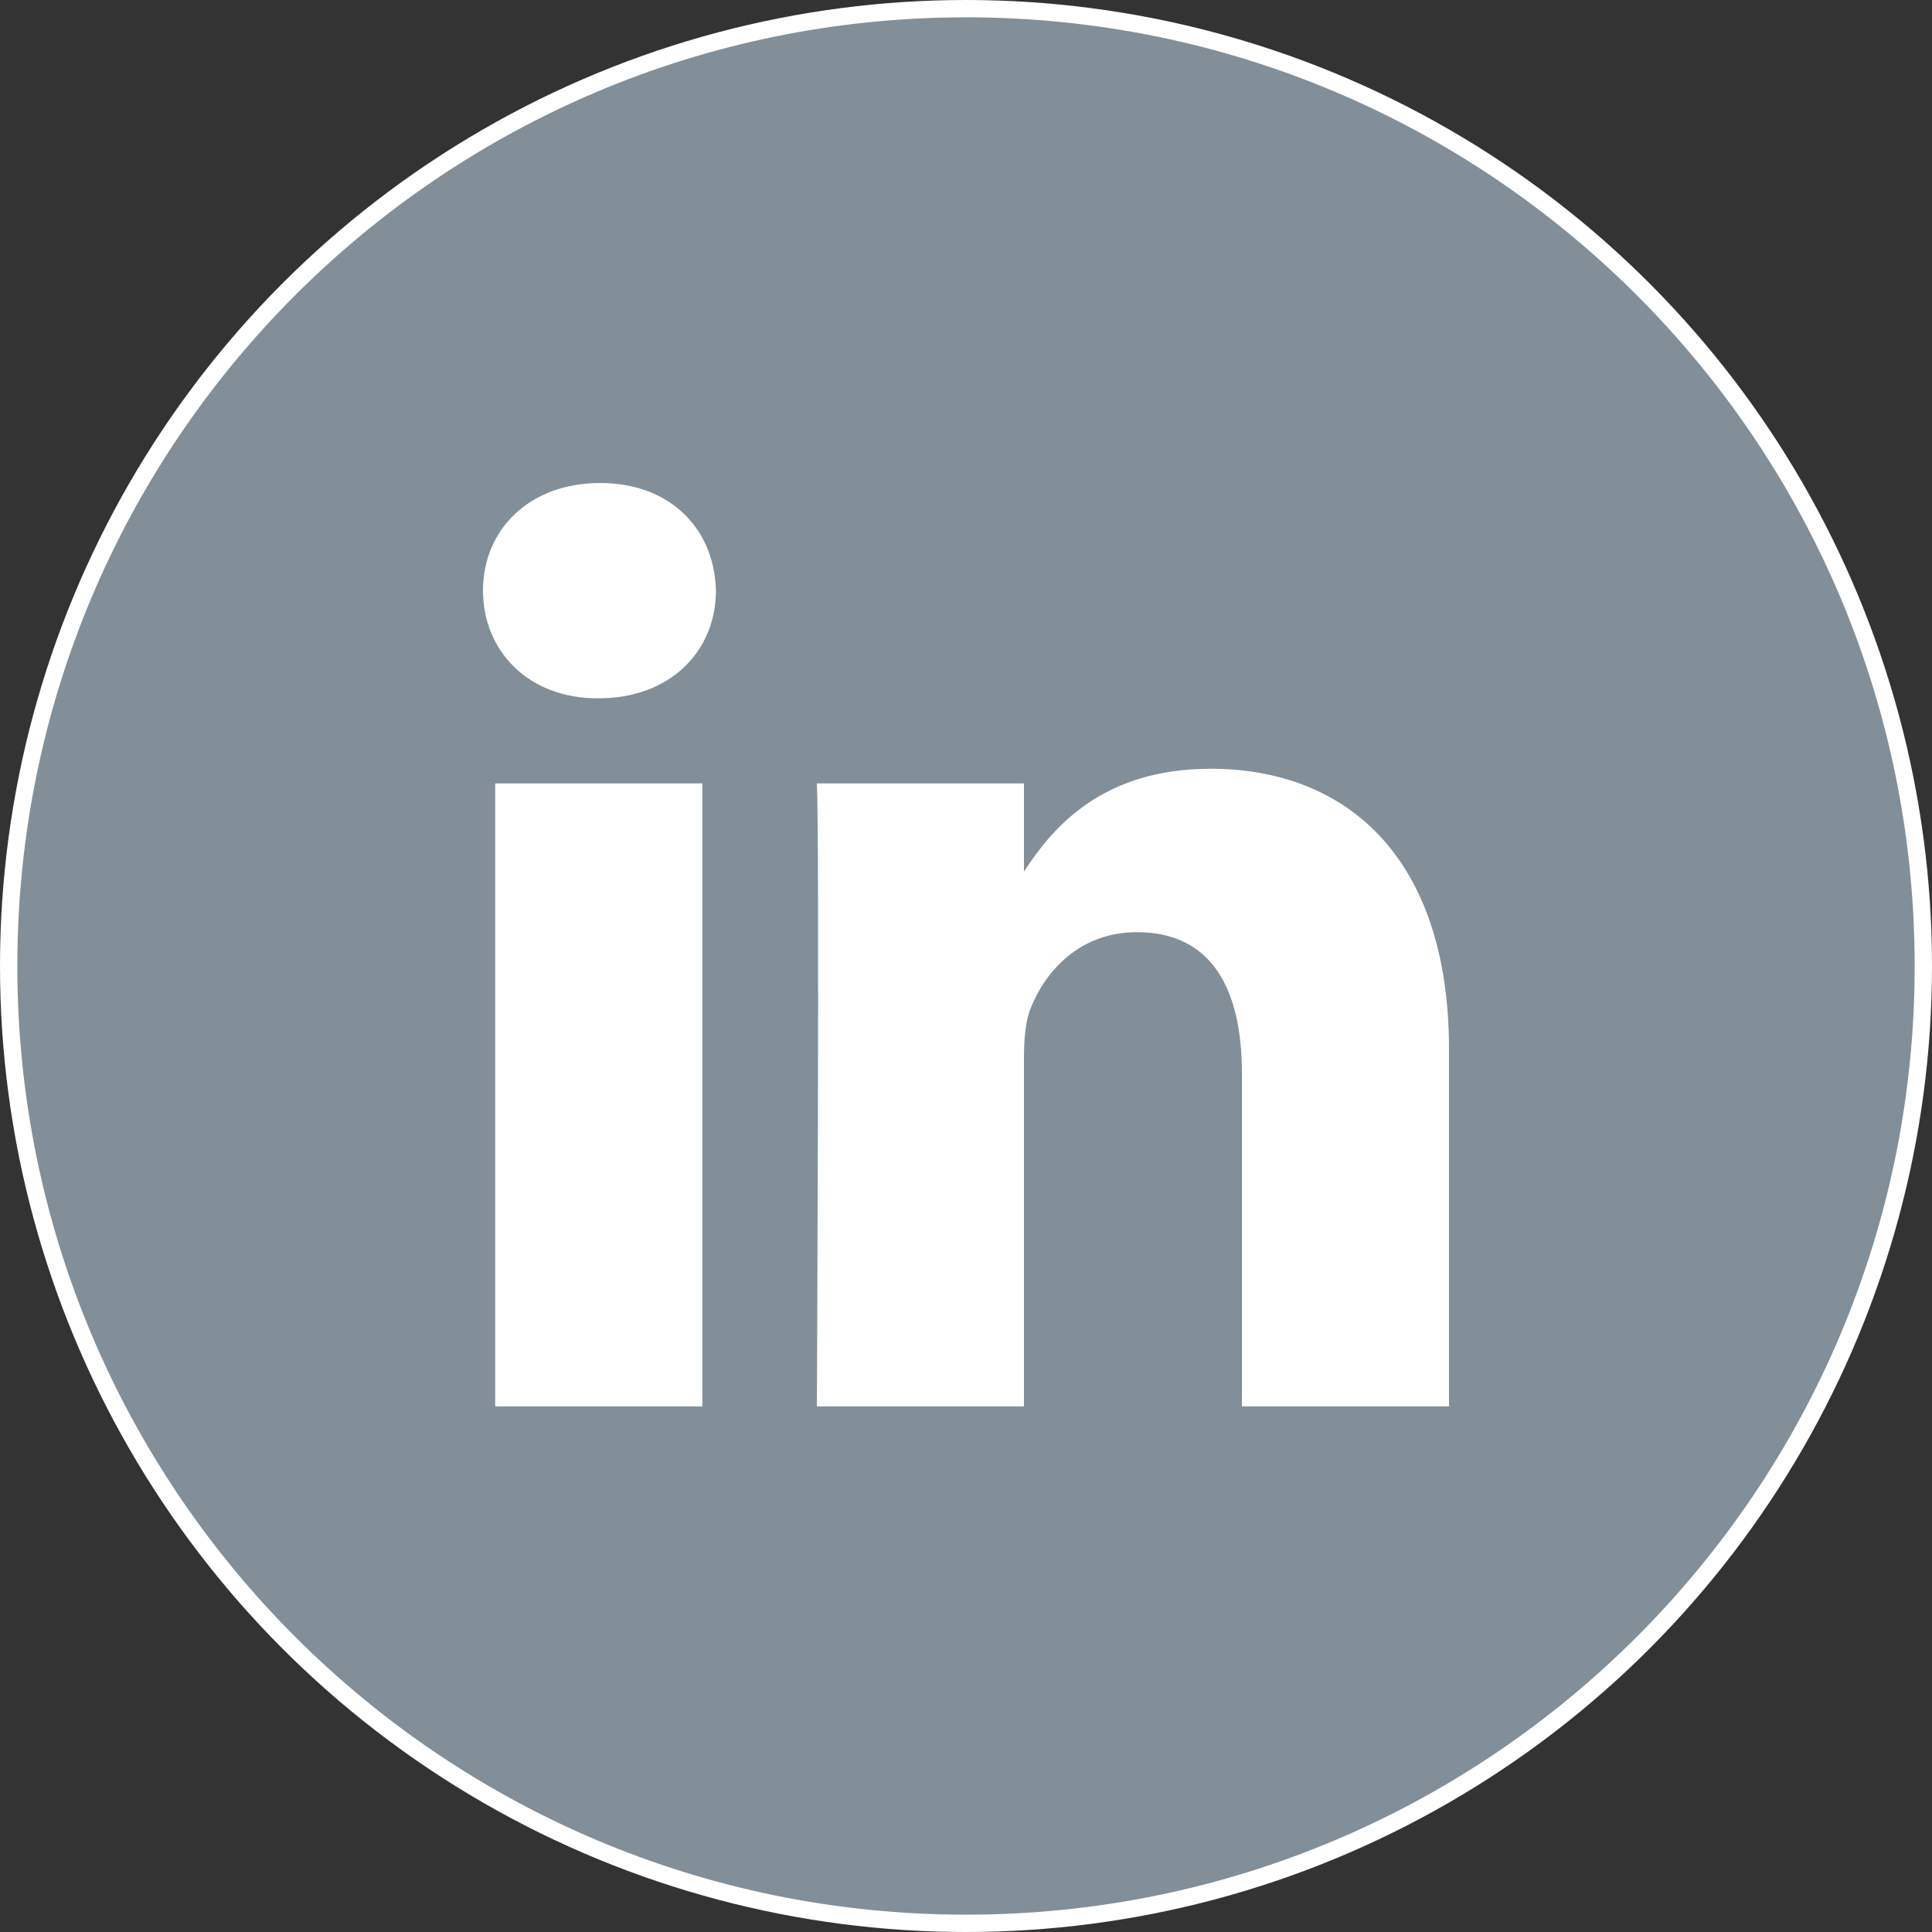
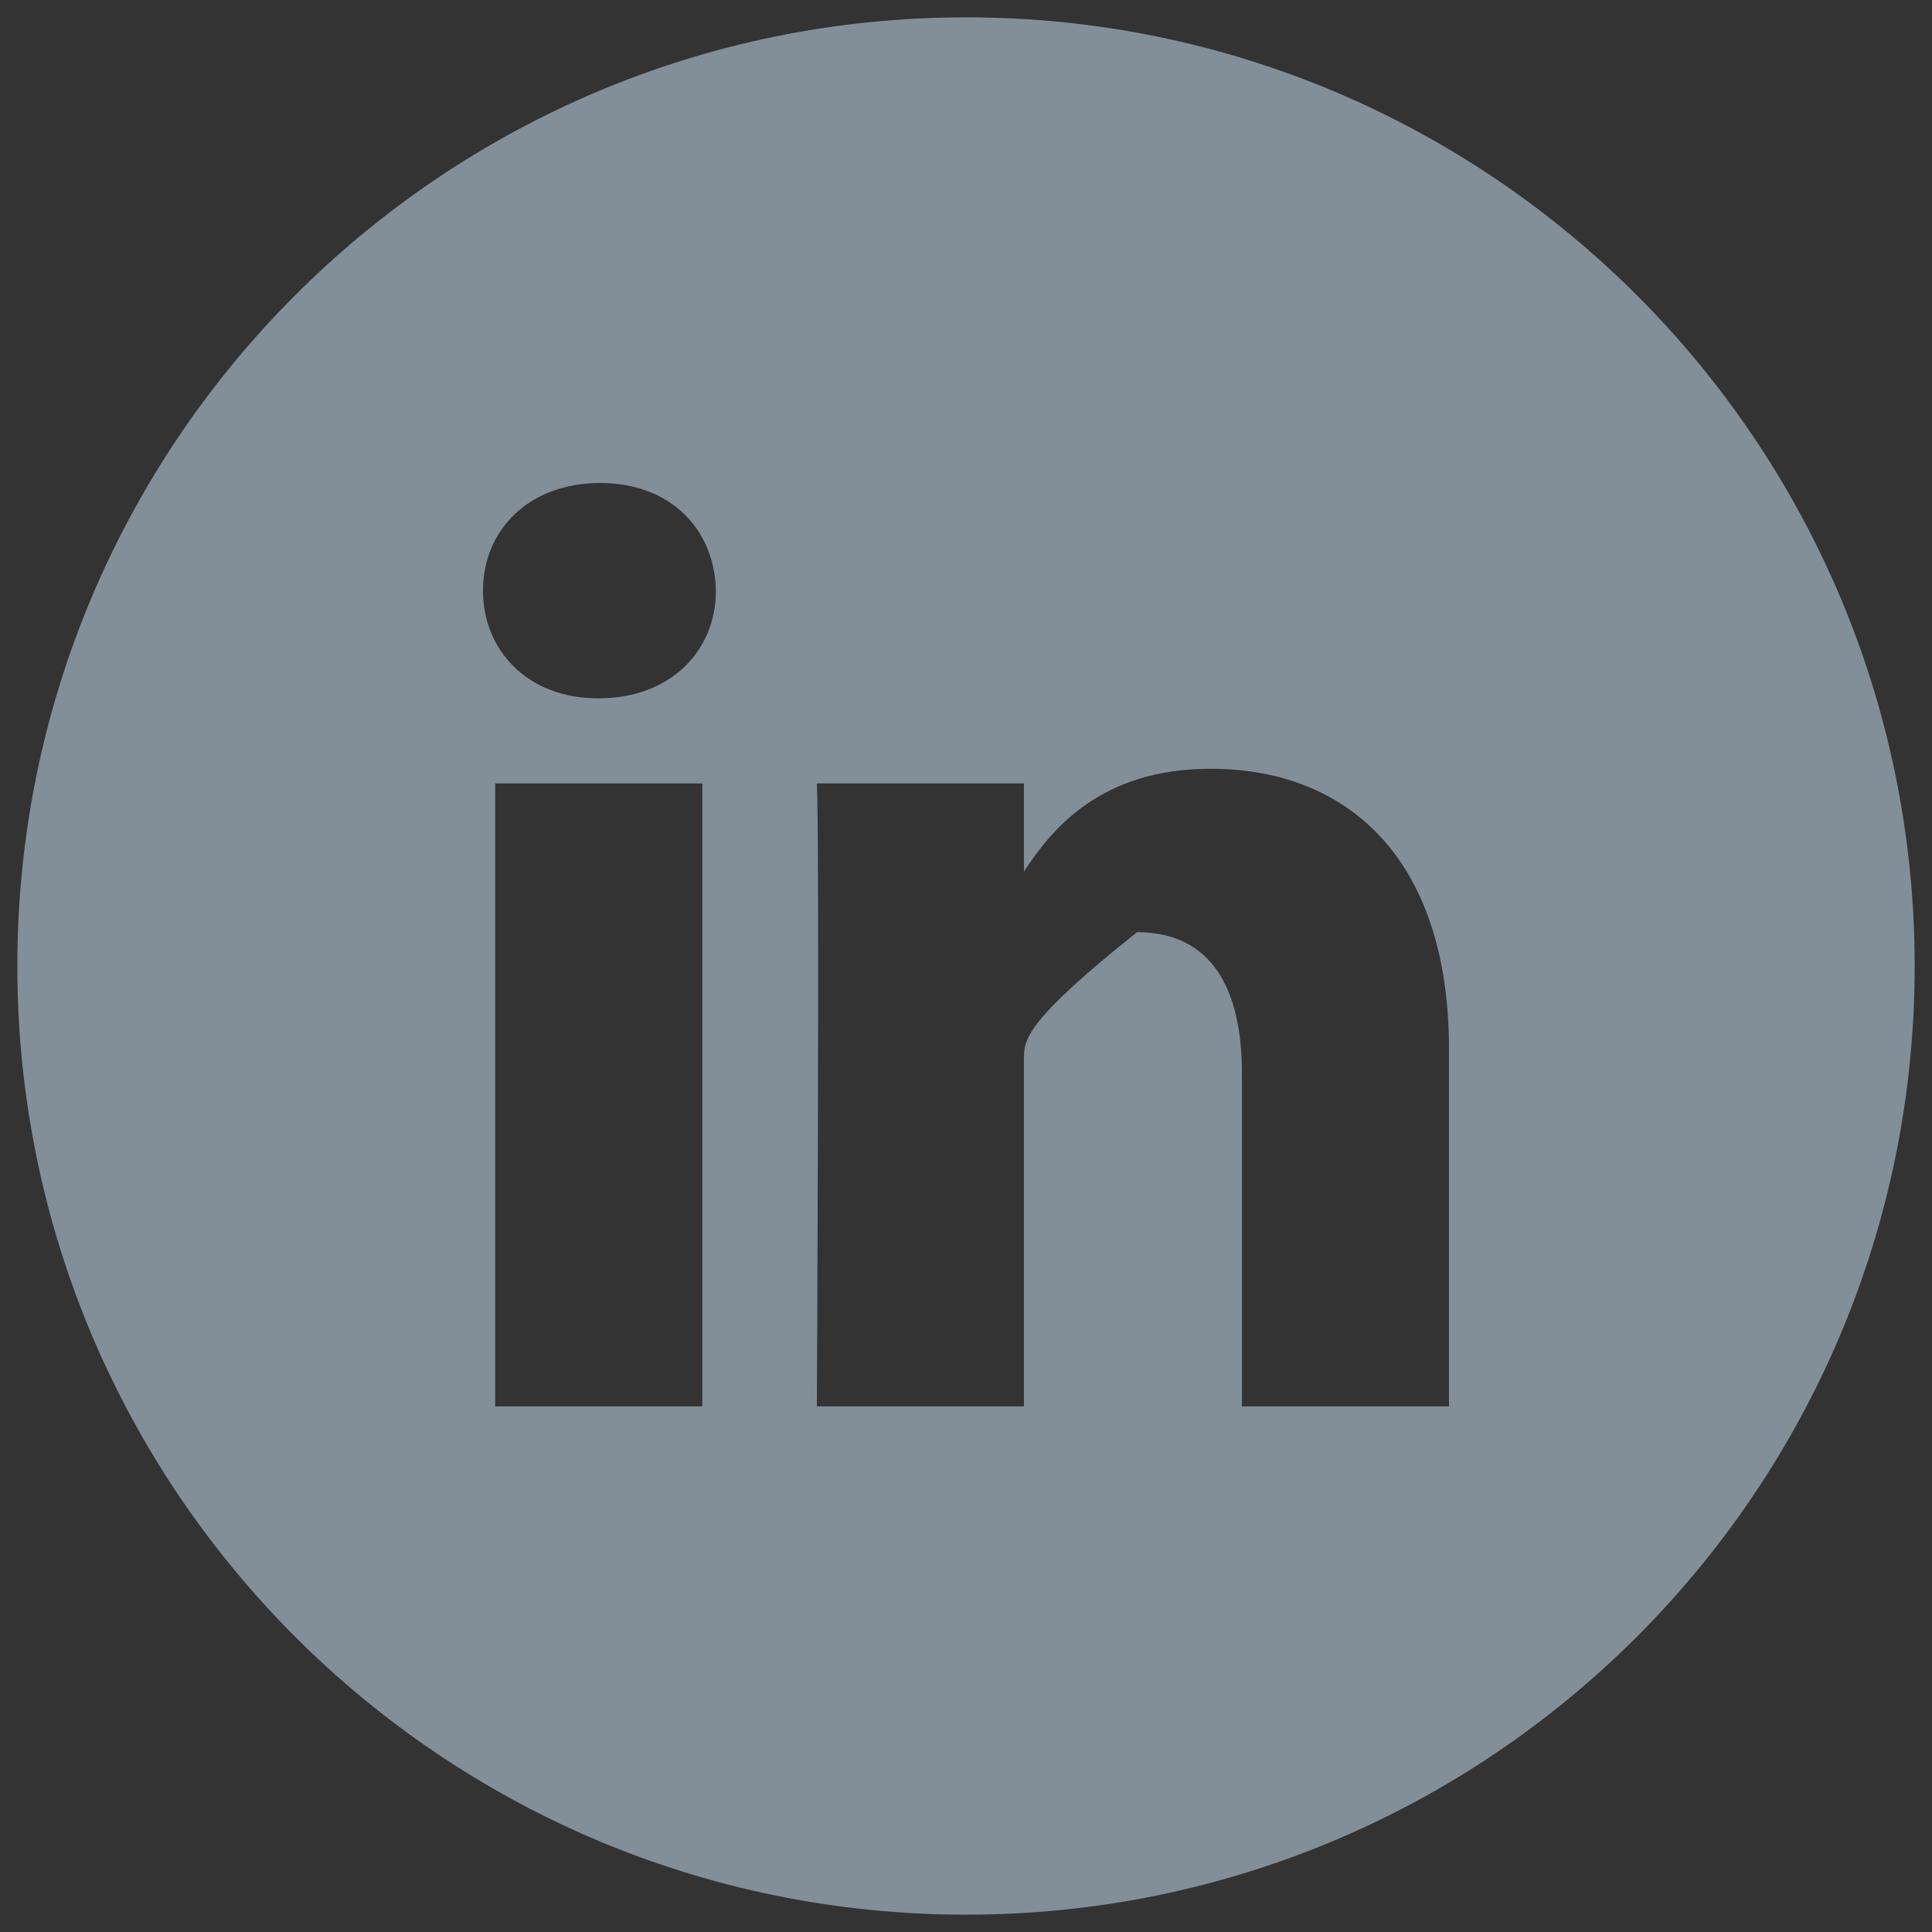
<svg xmlns="http://www.w3.org/2000/svg" width="32" height="32" viewBox="0 0 32 32" fill="none">
  <rect x="0" y="0" width="32" height="32" fill="#333333" stroke="none" />
-   <circle cx="16" cy="16" r="16" fill="white" />
-   <path fill-rule="evenodd" clip-rule="evenodd" d="M31.713 16C31.713 24.678 24.678 31.713 16 31.713C7.322 31.713 0.287 24.678 0.287 16C0.287 7.322 7.322 0.287 16 0.287C24.678 0.287 31.713 7.322 31.713 16ZM8.202 12.976H11.633V23.294H8.202V12.976ZM9.94 8C8.767 8 8 8.772 8 9.783C8 10.773 8.743 11.566 9.895 11.566H9.917C11.113 11.566 11.858 10.773 11.858 9.783C11.836 8.772 11.113 8 9.94 8ZM16.96 14.437C17.416 13.734 18.232 12.733 20.051 12.733C22.308 12.733 24 14.207 24 17.377V23.294H20.57V17.773C20.57 16.387 20.073 15.44 18.833 15.44C17.885 15.44 17.321 16.078 17.073 16.694C16.982 16.915 16.96 17.223 16.96 17.532V23.294H13.53C13.53 23.294 13.576 13.944 13.53 12.976H16.96V14.437Z" fill="#828F99" />
+   <path fill-rule="evenodd" clip-rule="evenodd" d="M31.713 16C31.713 24.678 24.678 31.713 16 31.713C7.322 31.713 0.287 24.678 0.287 16C0.287 7.322 7.322 0.287 16 0.287C24.678 0.287 31.713 7.322 31.713 16ZM8.202 12.976H11.633V23.294H8.202V12.976ZM9.94 8C8.767 8 8 8.772 8 9.783C8 10.773 8.743 11.566 9.895 11.566H9.917C11.113 11.566 11.858 10.773 11.858 9.783C11.836 8.772 11.113 8 9.94 8ZM16.96 14.437C17.416 13.734 18.232 12.733 20.051 12.733C22.308 12.733 24 14.207 24 17.377V23.294H20.57V17.773C20.57 16.387 20.073 15.44 18.833 15.44C16.982 16.915 16.96 17.223 16.96 17.532V23.294H13.53C13.53 23.294 13.576 13.944 13.53 12.976H16.96V14.437Z" fill="#828F99" />
</svg>